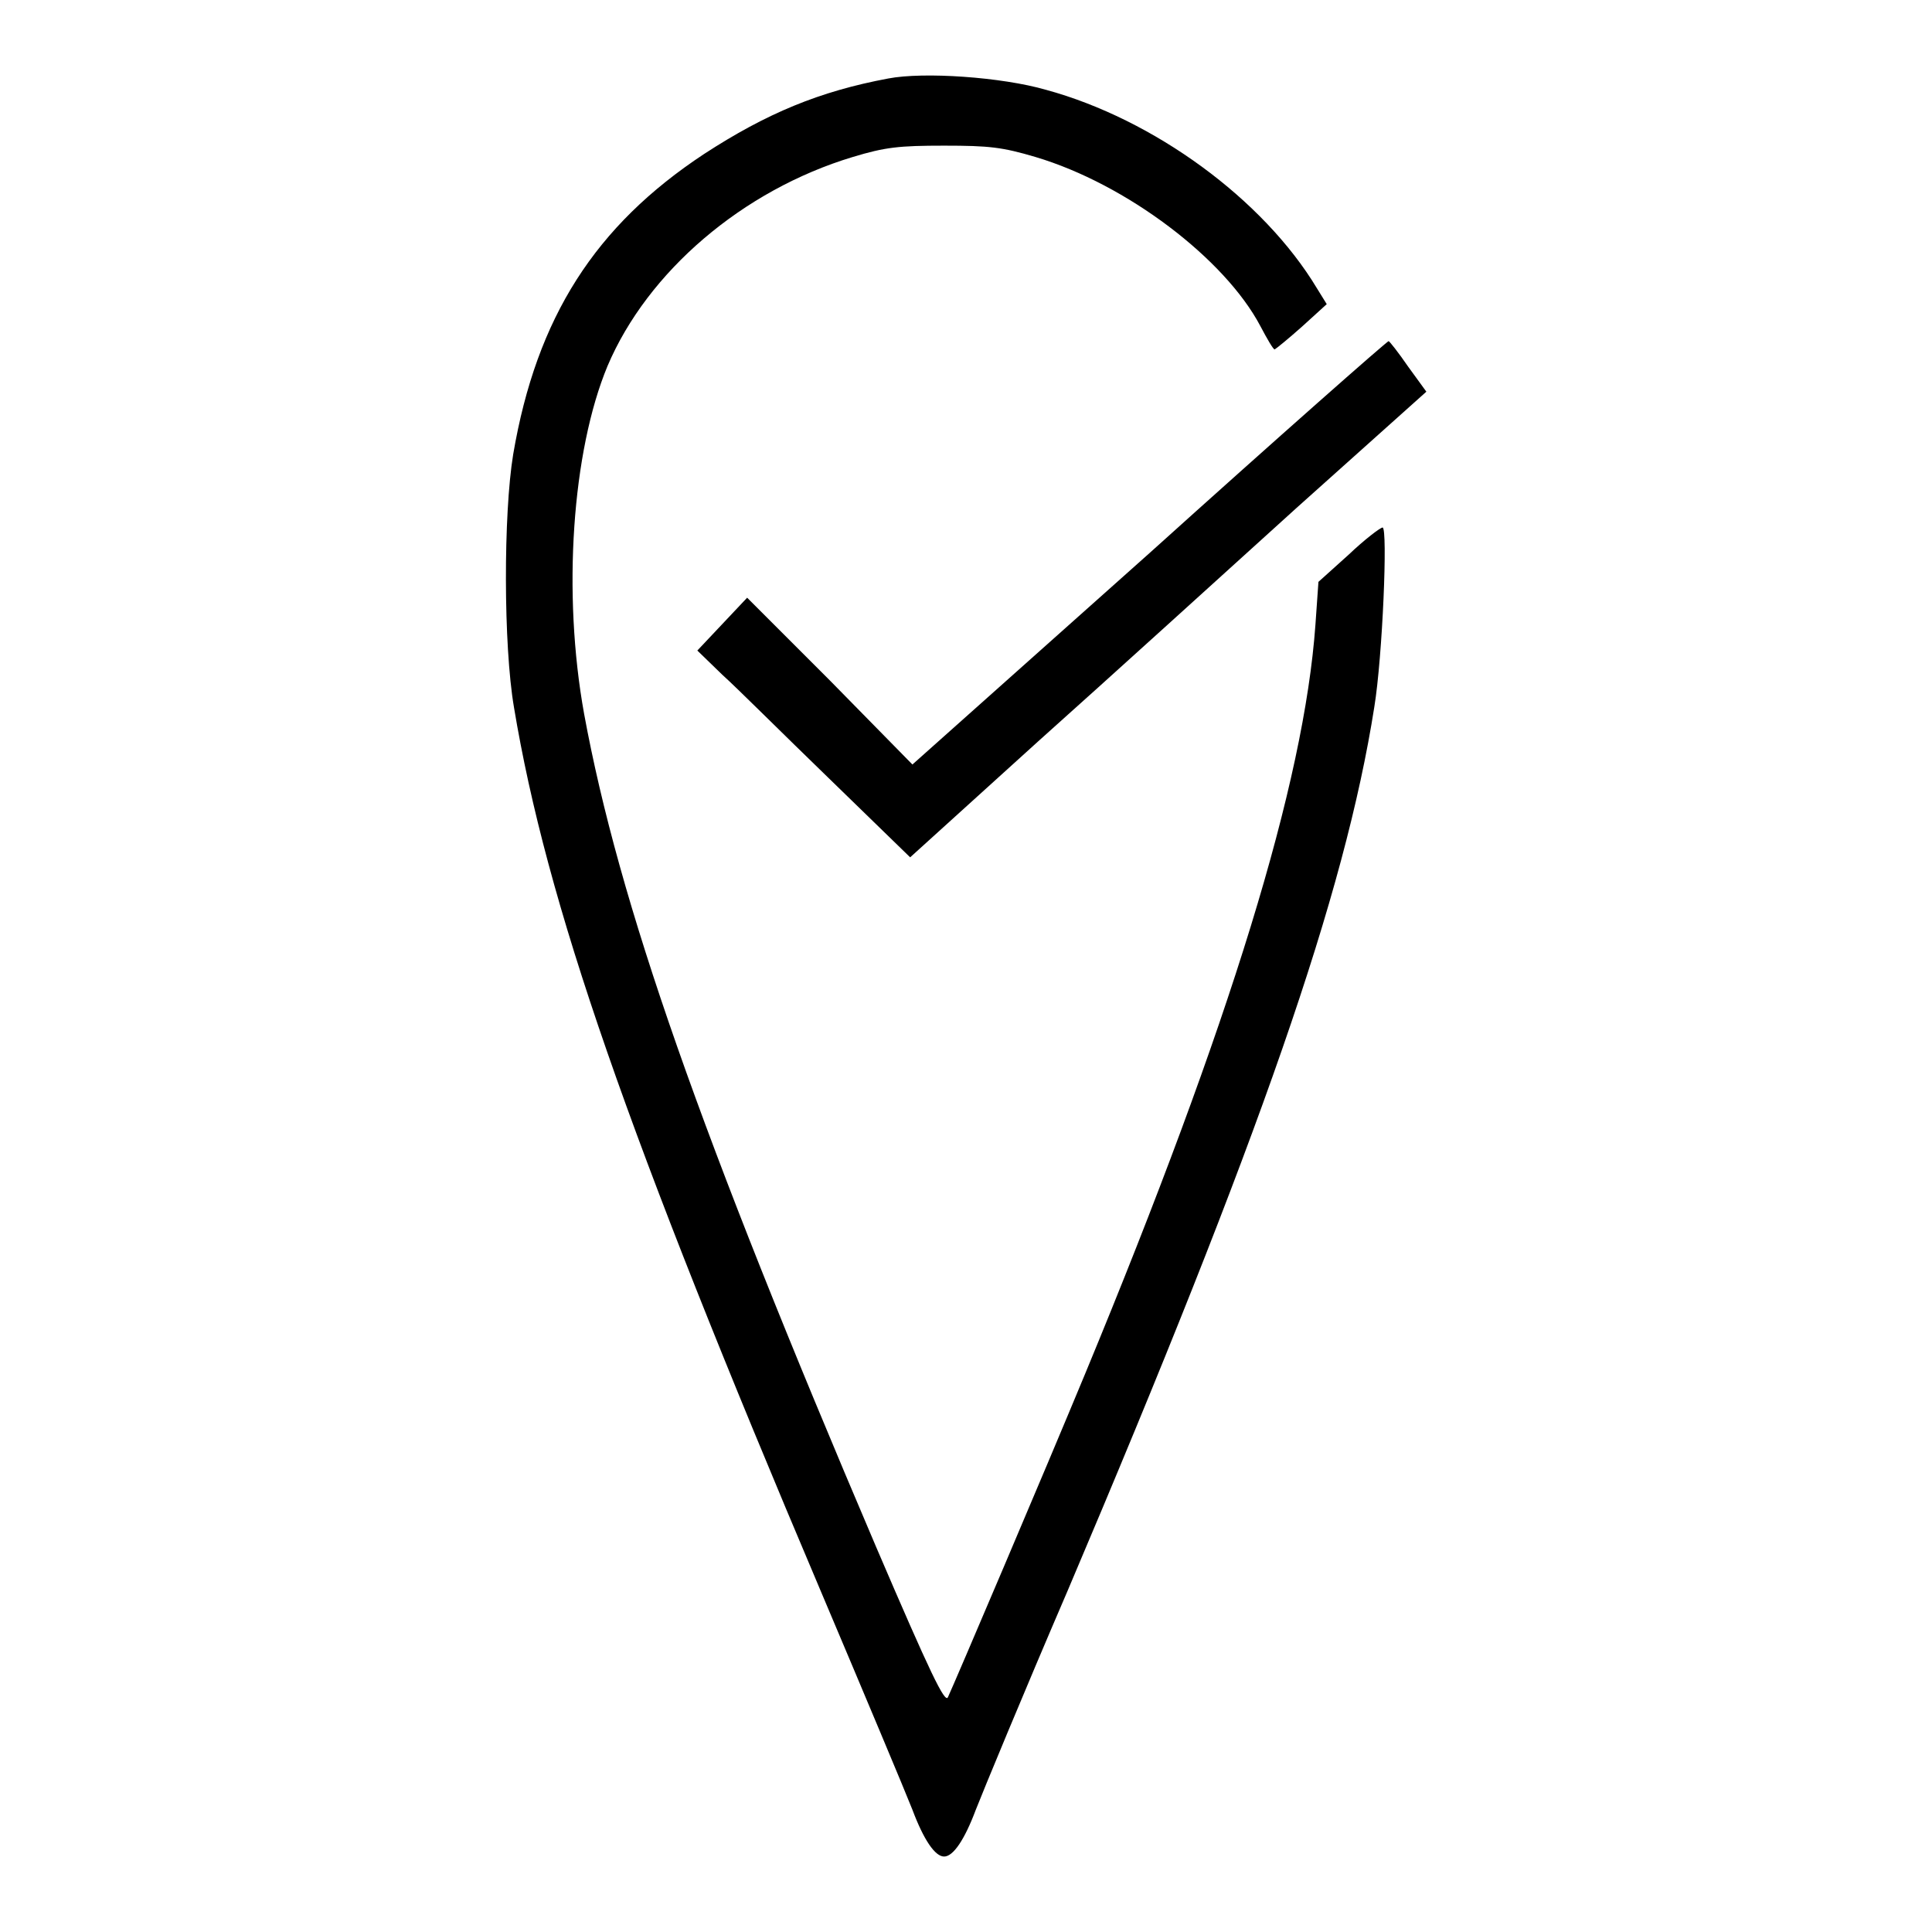
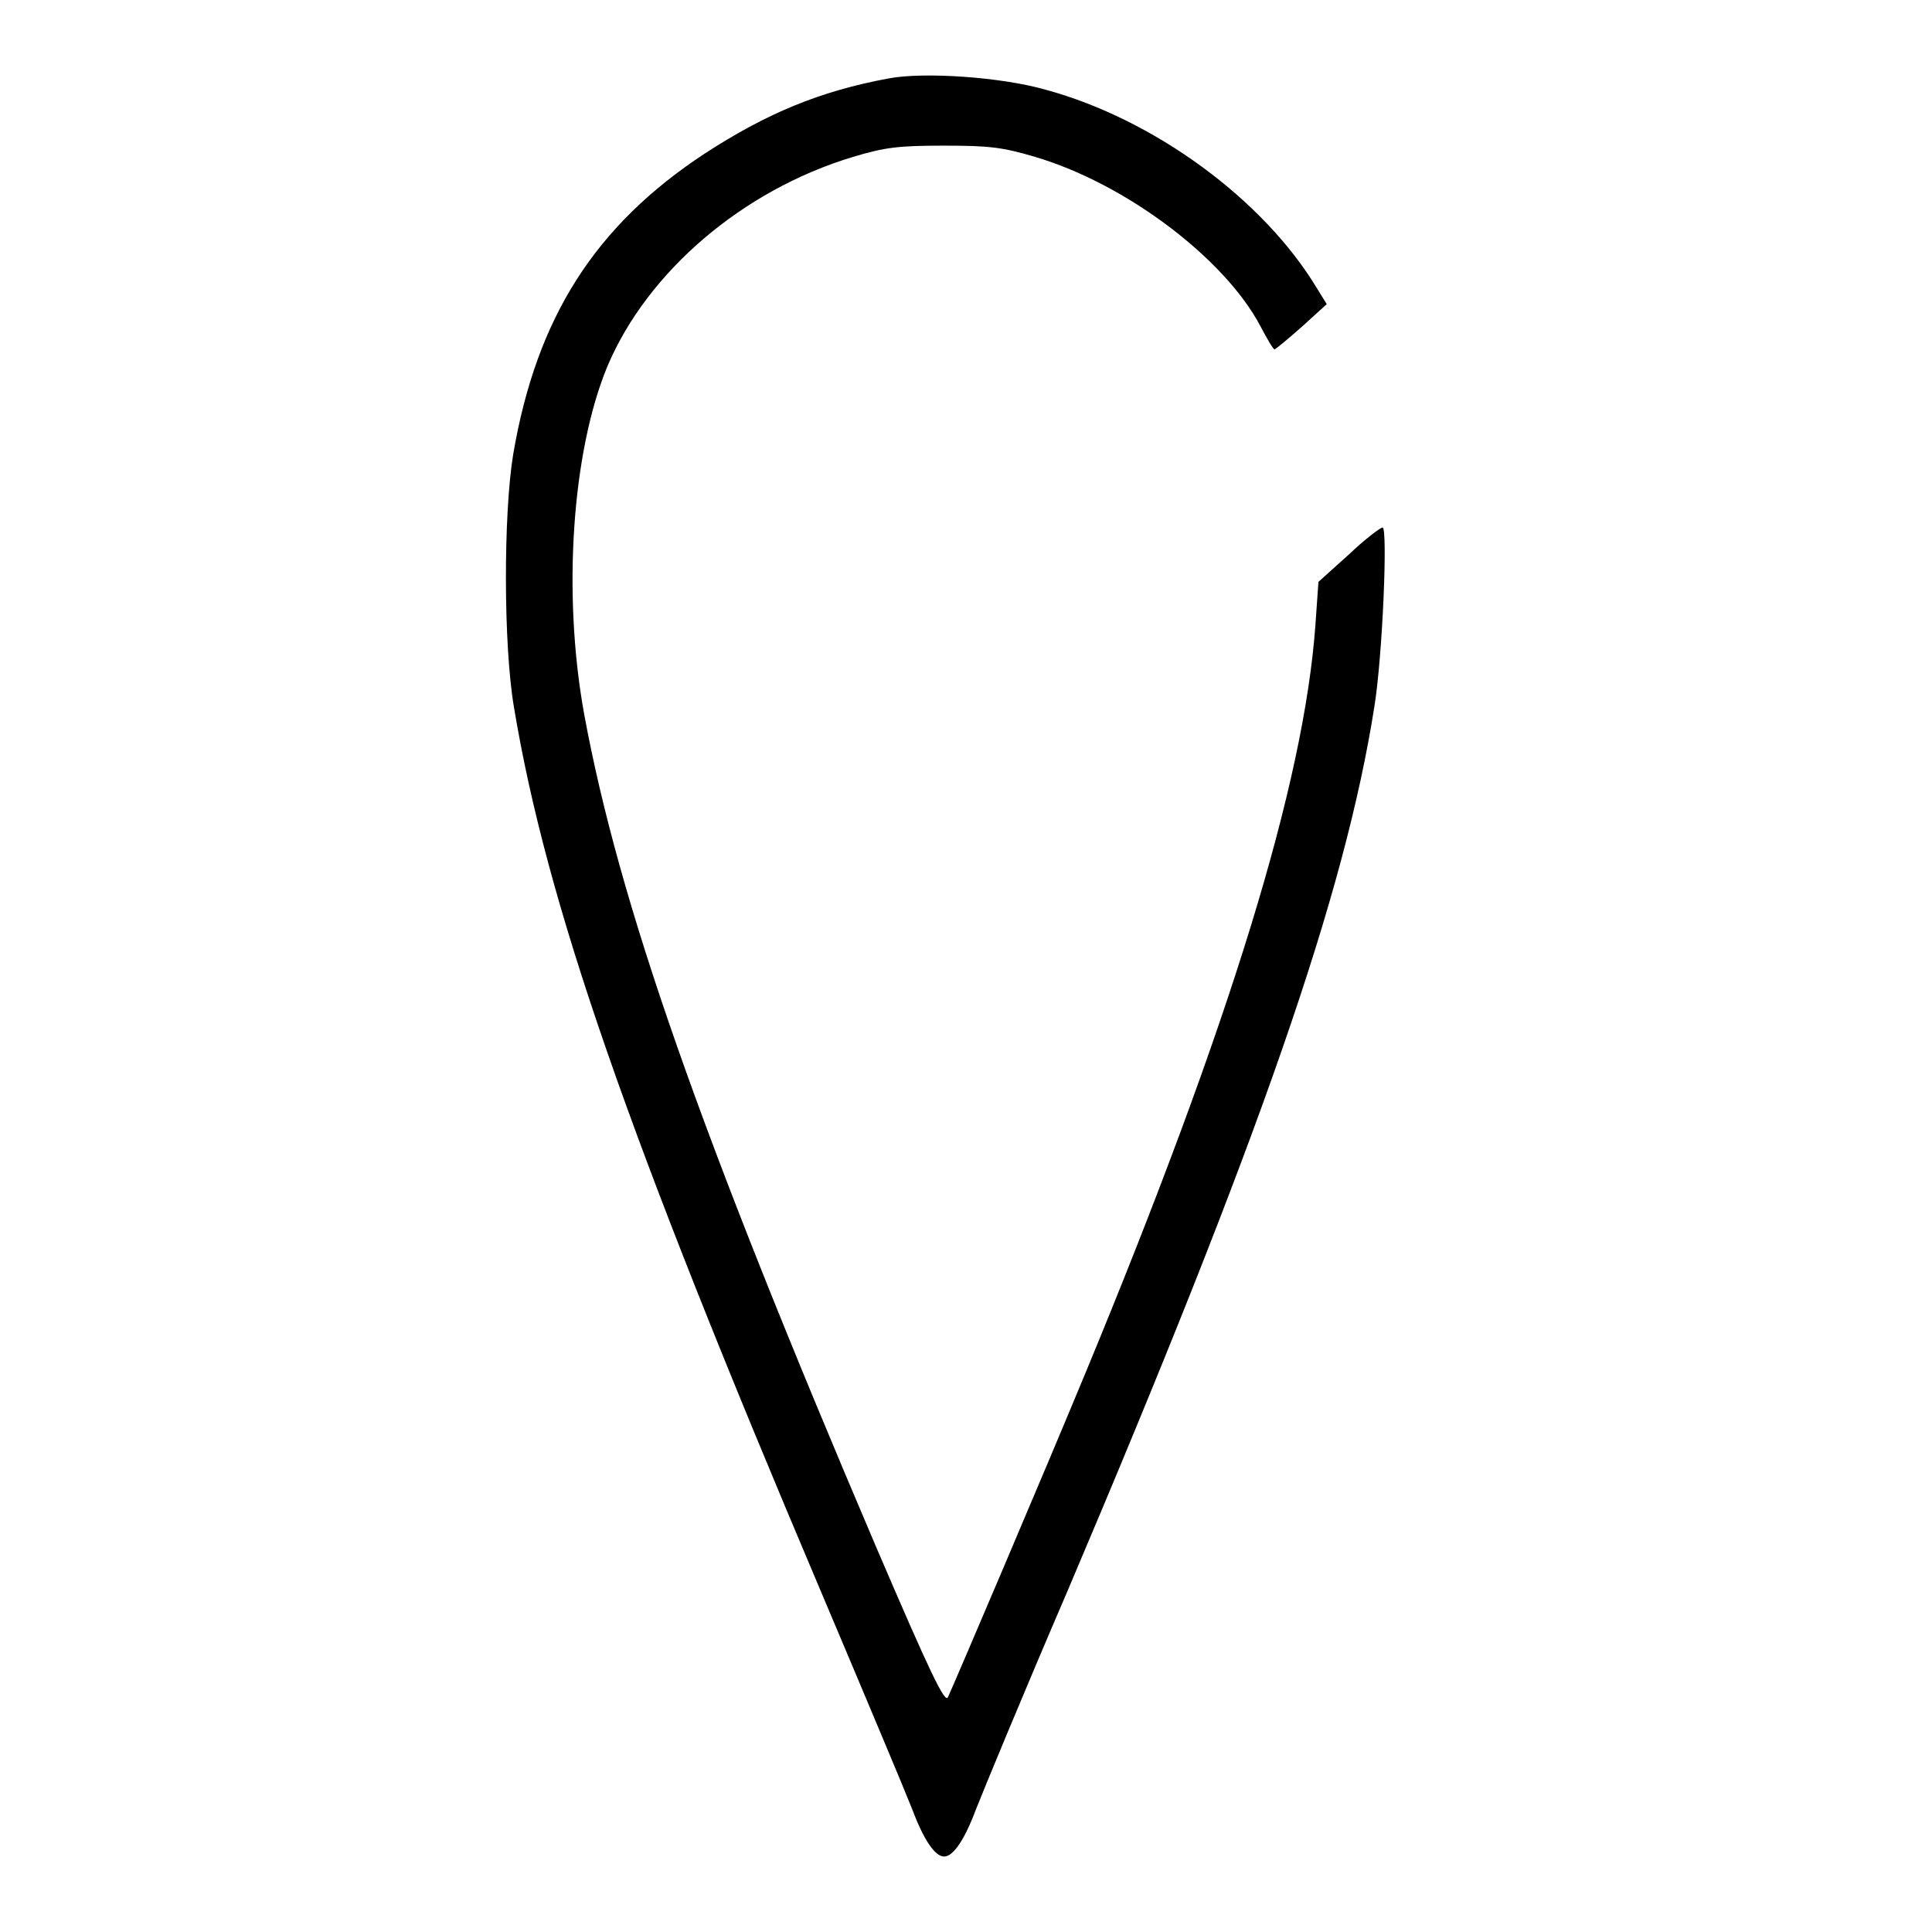
<svg xmlns="http://www.w3.org/2000/svg" version="1.1" x="0px" y="0px" viewBox="0 0 256 256" enable-background="new 0 0 256 256" xml:space="preserve">
  <g>
    <g>
      <g>
        <path fill="#000000" d="M117.7,10.4c-9.1,1.7-16.1,4.6-24.4,10C78.9,29.9,71.1,42,68,60.2c-1.3,7.9-1.3,25.3,0.1,33.5c4.3,25.9,15.1,56.9,40.6,117c5.8,13.7,11.3,26.8,12.2,29.1c1.5,4,3,6.2,4.2,6.2c1.2,0,2.7-2.2,4.2-6.2c0.9-2.3,6.3-15.4,12.2-29.1c25.5-60,36.7-92.2,40.6-117c1.1-6.7,1.8-23.8,1.1-23.8c-0.3,0-2.4,1.6-4.5,3.6l-4,3.6l-0.4,5.7c-1.5,20.9-11.2,52.6-30.5,99.2c-5.3,12.8-17.4,41.2-18.2,42.9c-0.4,0.8-2.3-3.1-9.5-19.9c-23.3-54.6-34.1-85.4-38.7-110.4c-2.9-16-1.6-34.8,3.1-46.1c5.3-12.5,17.9-23.3,32.5-27.7c4.3-1.3,6.1-1.5,12.1-1.5c6,0,7.7,0.2,12.1,1.5c12.1,3.6,25.1,13.5,29.8,22.4c0.9,1.7,1.7,3.1,1.9,3.1c0.2-0.1,1.8-1.4,3.6-3l3.3-3l-1.3-2.1c-7.1-11.8-21.6-22.4-35.9-26.3C132.7,10.2,122.4,9.5,117.7,10.4z" />
-         <path fill="#000000" d="M152.3,73.3l-31.4,28l-10.9-11.1L99,79.2l-3.3,3.5l-3.3,3.5l3.3,3.2c1.9,1.7,8.1,7.9,14.1,13.7l10.8,10.5l17-15.4c9.4-8.4,24.7-22.3,34.2-30.9L189,51.9l-2.4-3.3c-1.3-1.9-2.5-3.4-2.6-3.4C183.8,45.2,169.5,57.8,152.3,73.3z" />
      </g>
    </g>
  </g>
</svg>